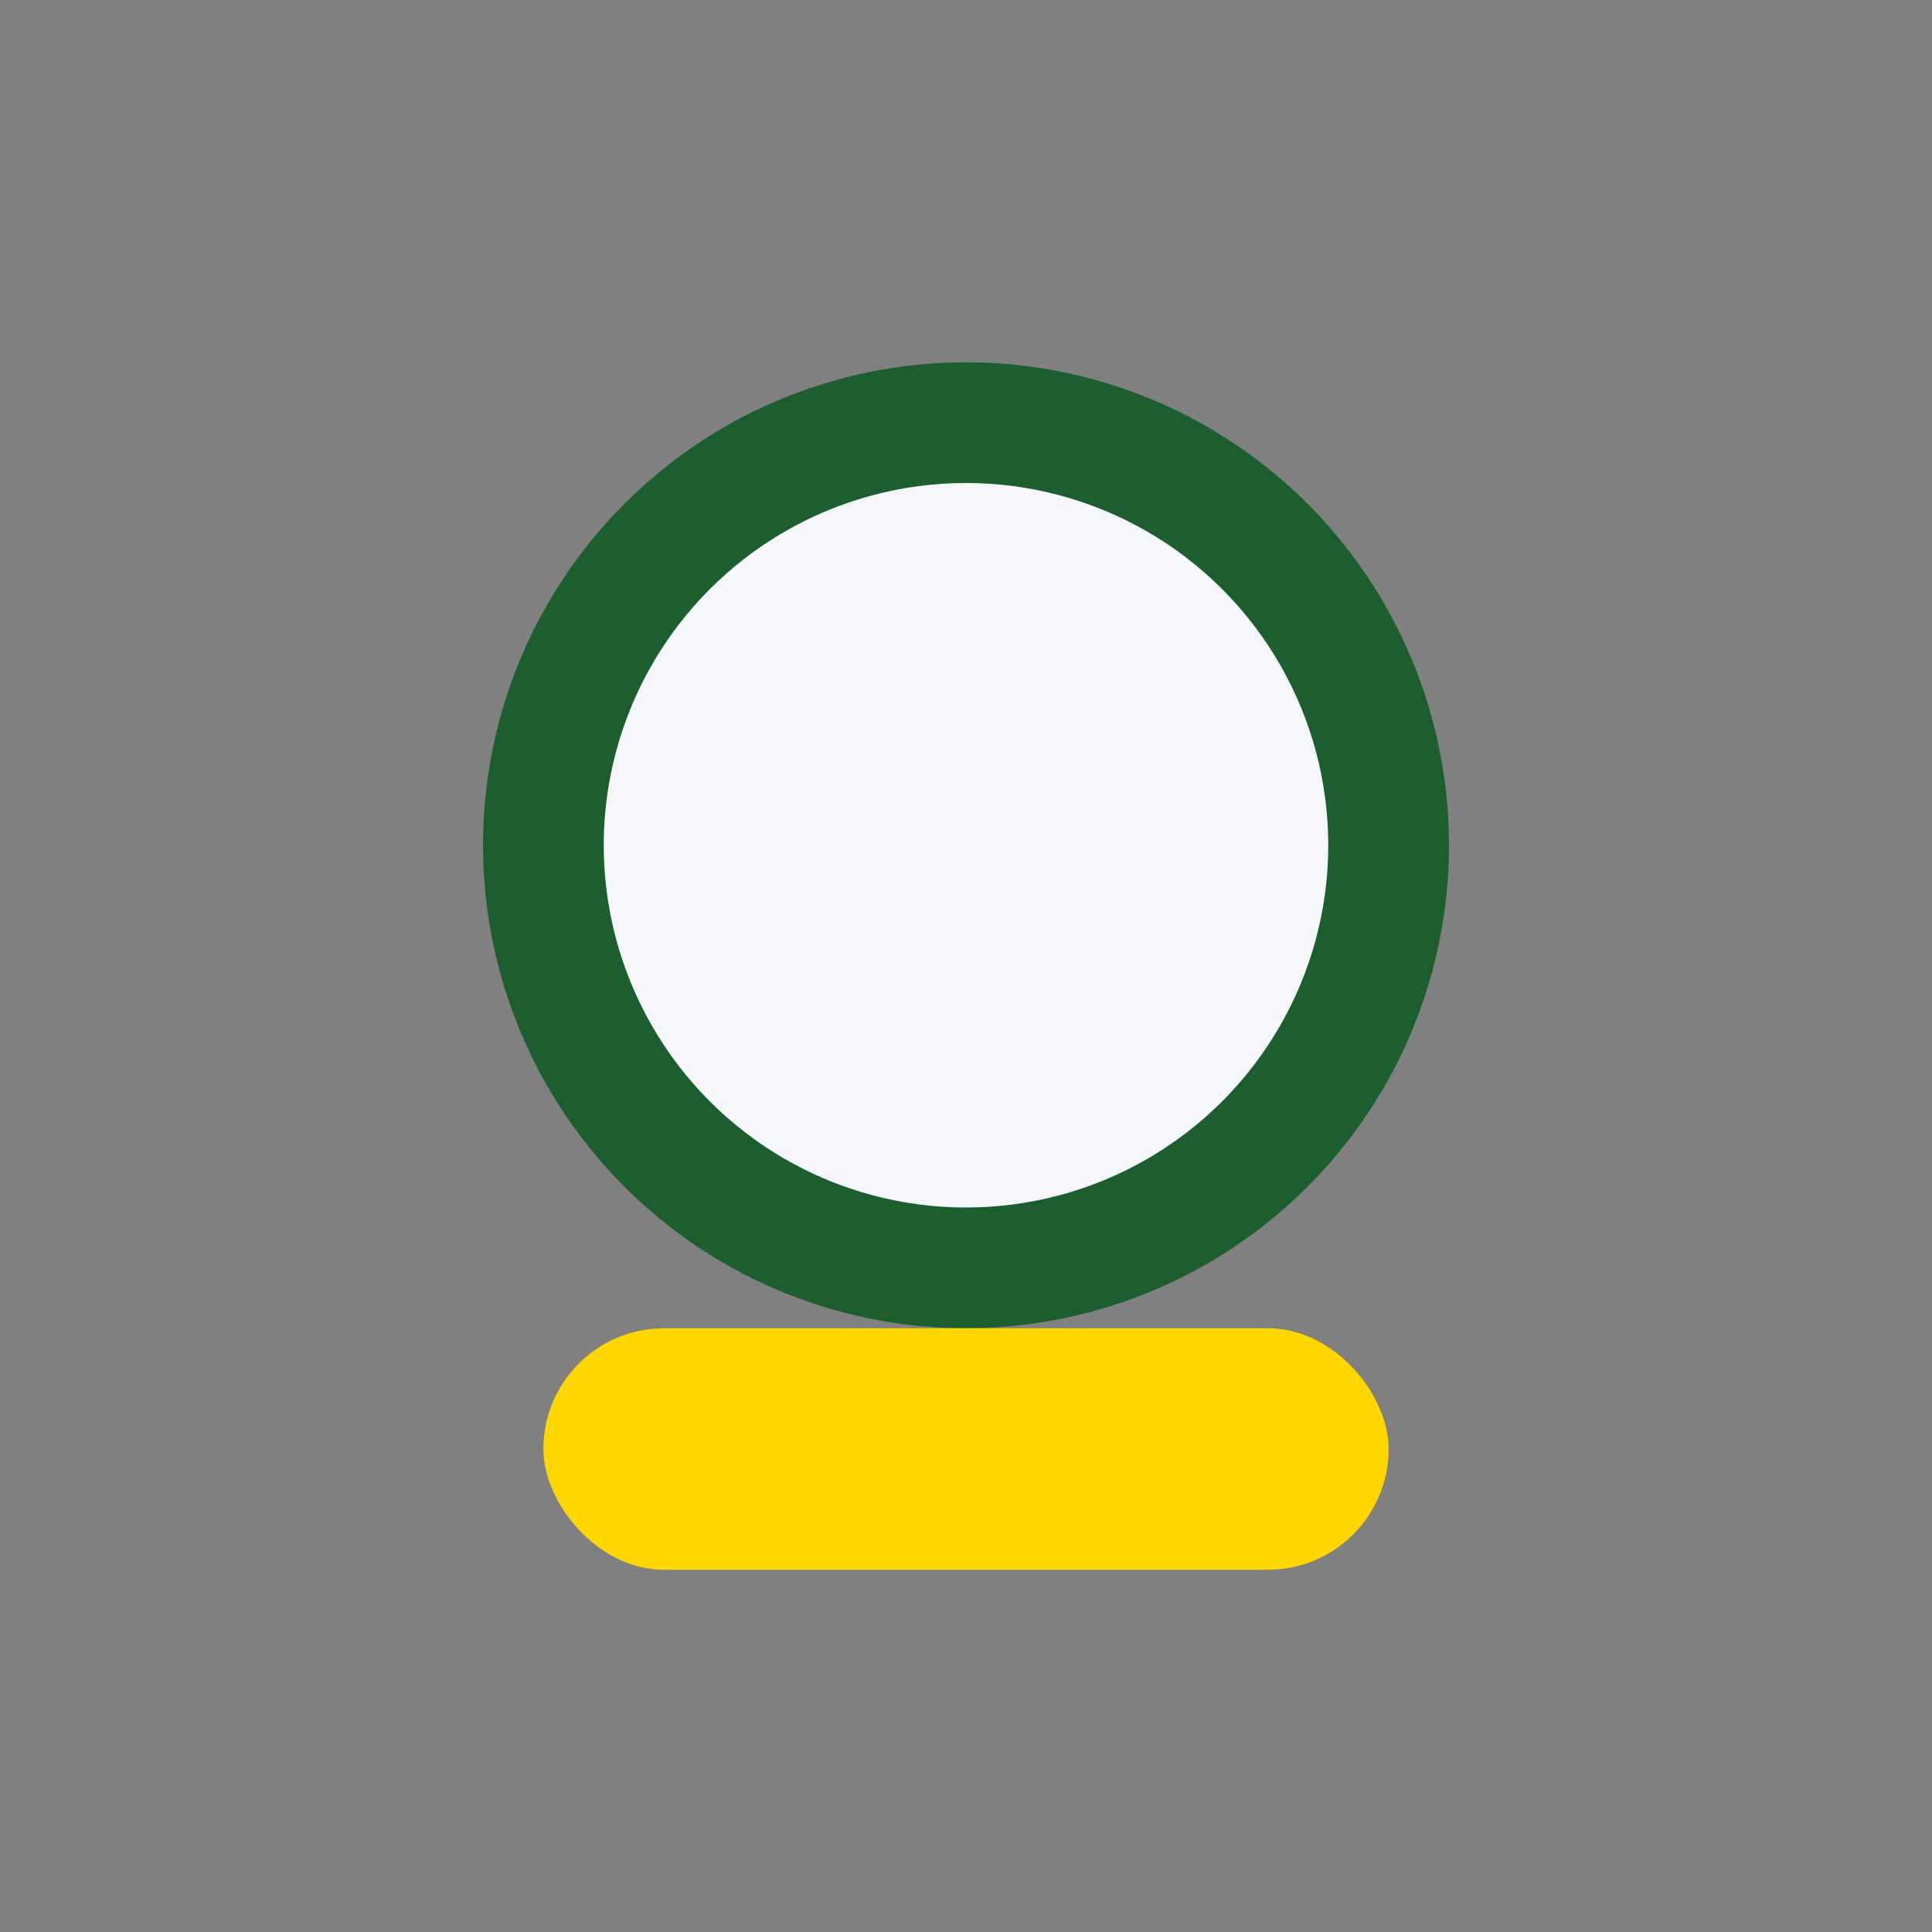
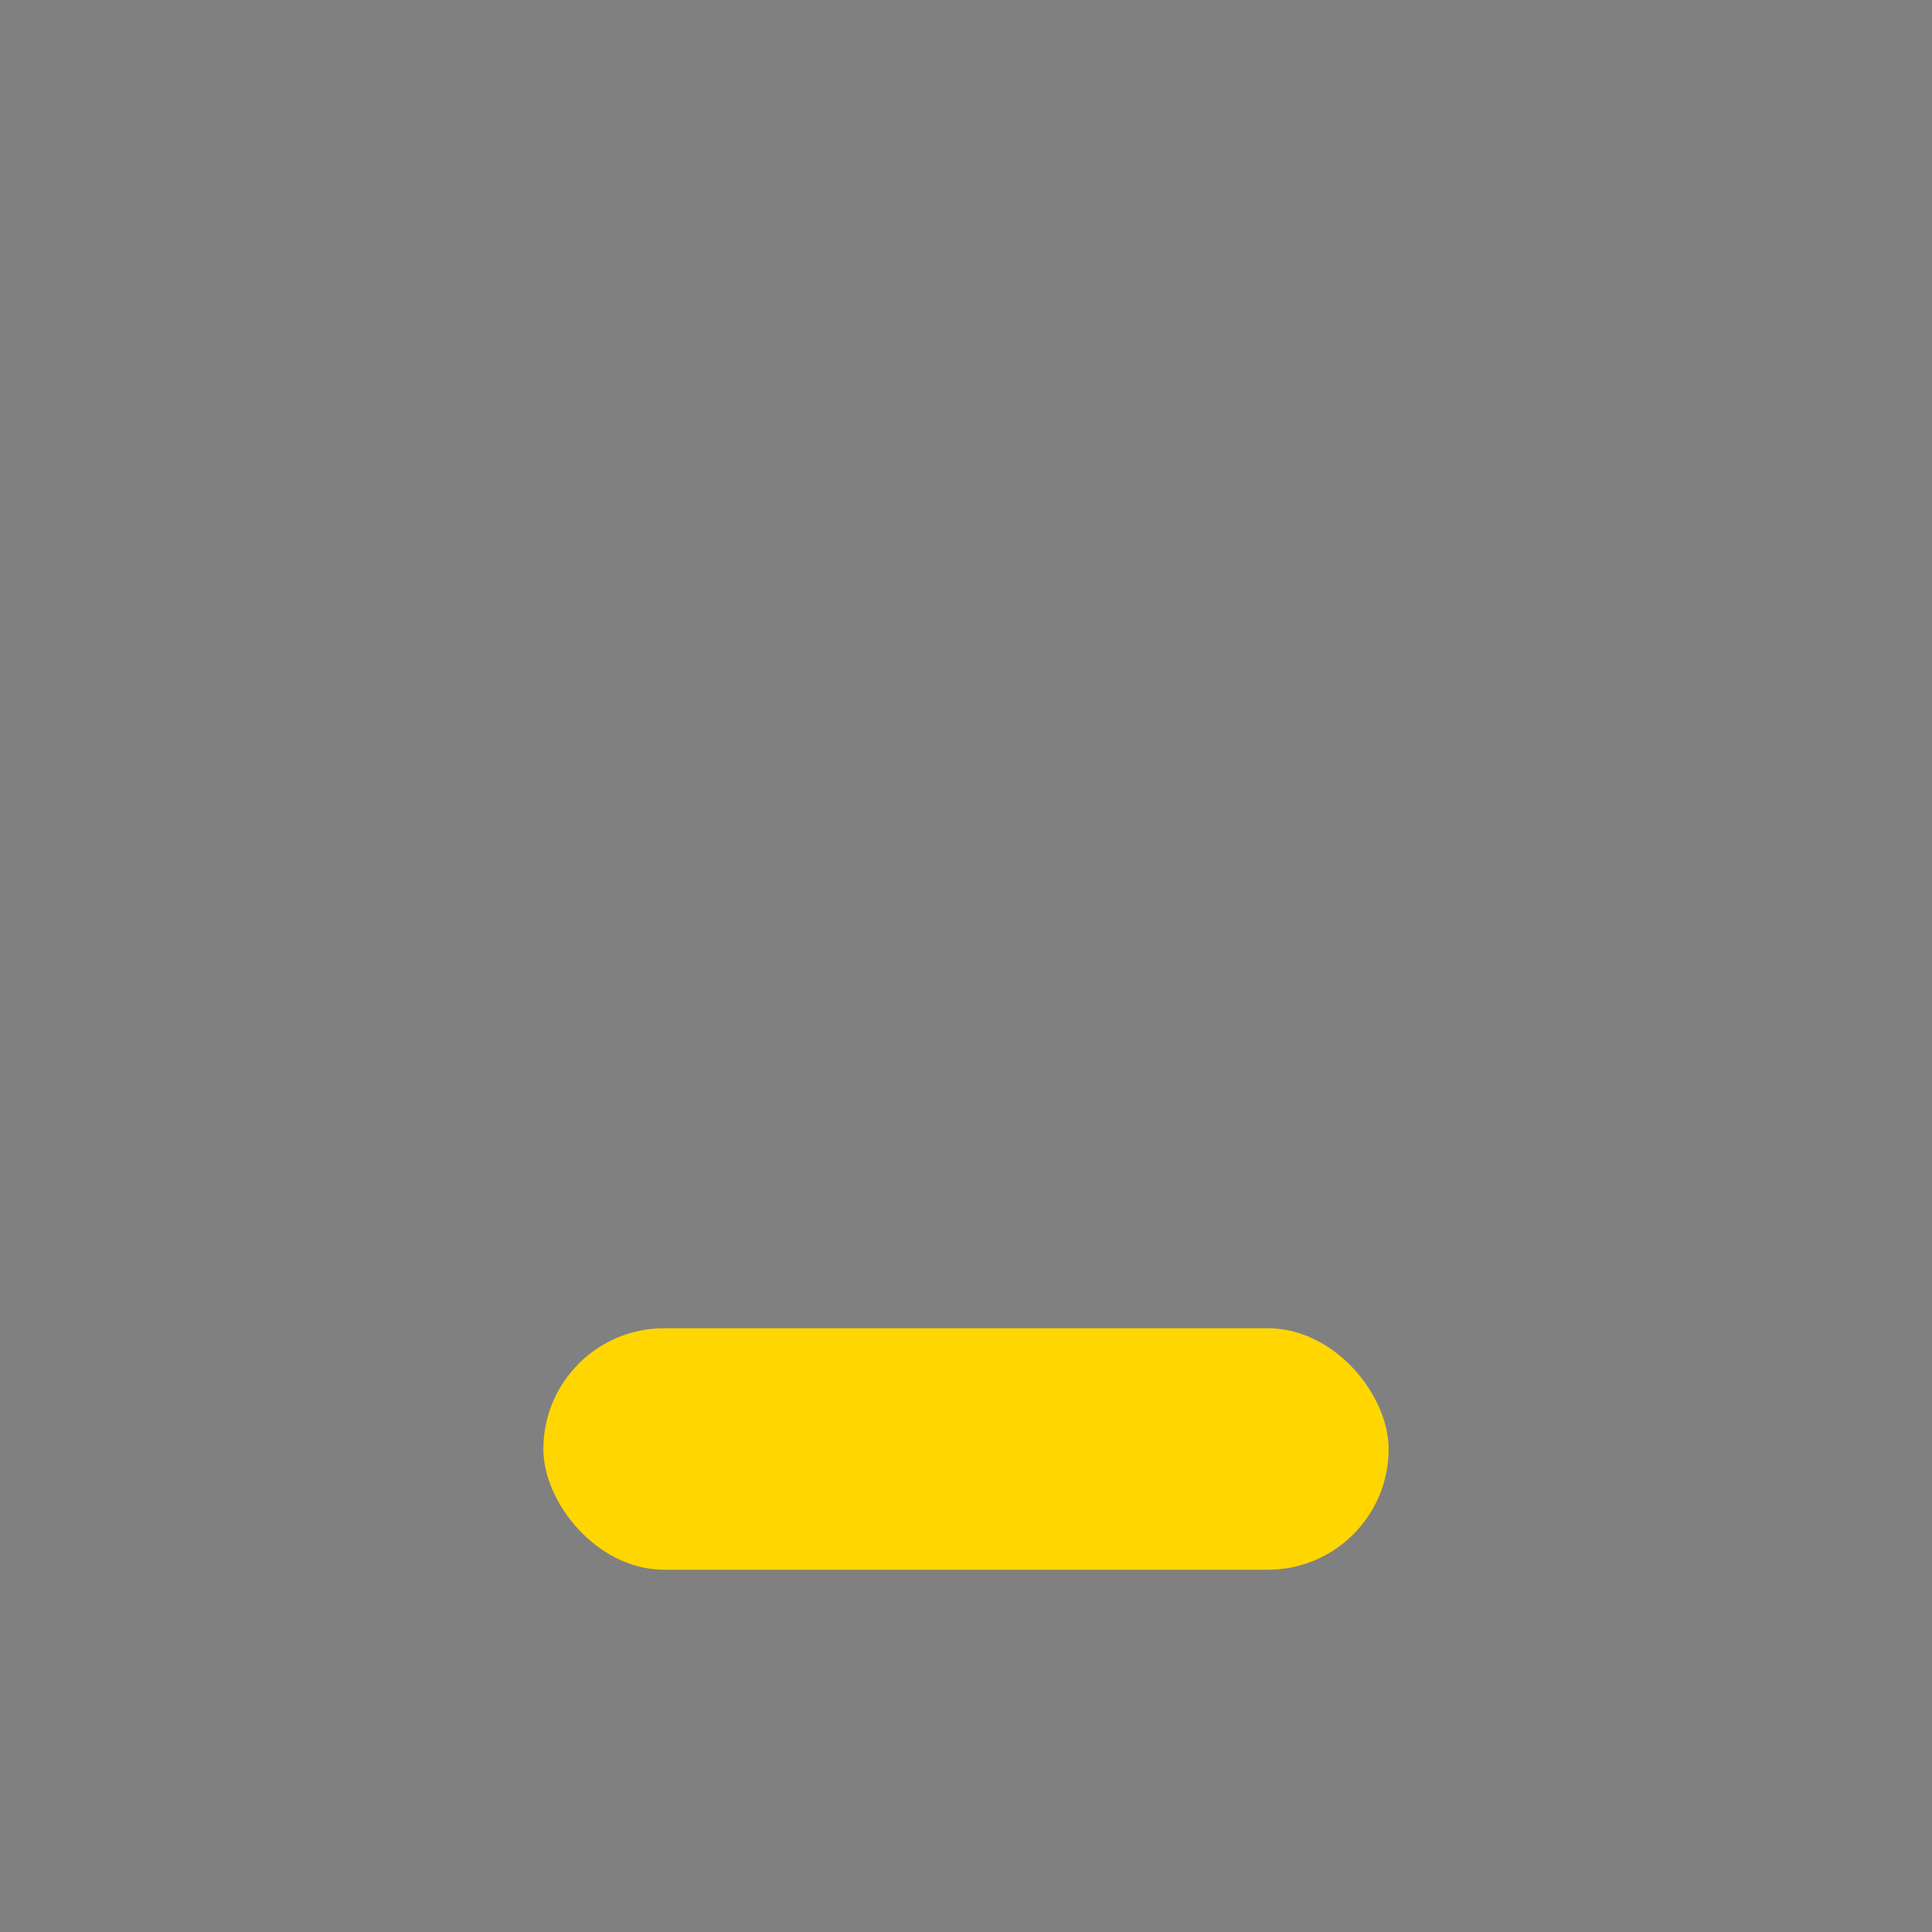
<svg xmlns="http://www.w3.org/2000/svg" width="32" height="32" viewBox="0 0 32 32">
  <rect x="0" y="0" width="32" height="32" fill="#808080" stroke="none" />
-   <circle cx="16" cy="14" r="7" fill="#F5F7FA" stroke="#1D5E2F" stroke-width="2" />
  <rect x="9" y="22" width="14" height="4" rx="2" fill="#FFD600" />
</svg>